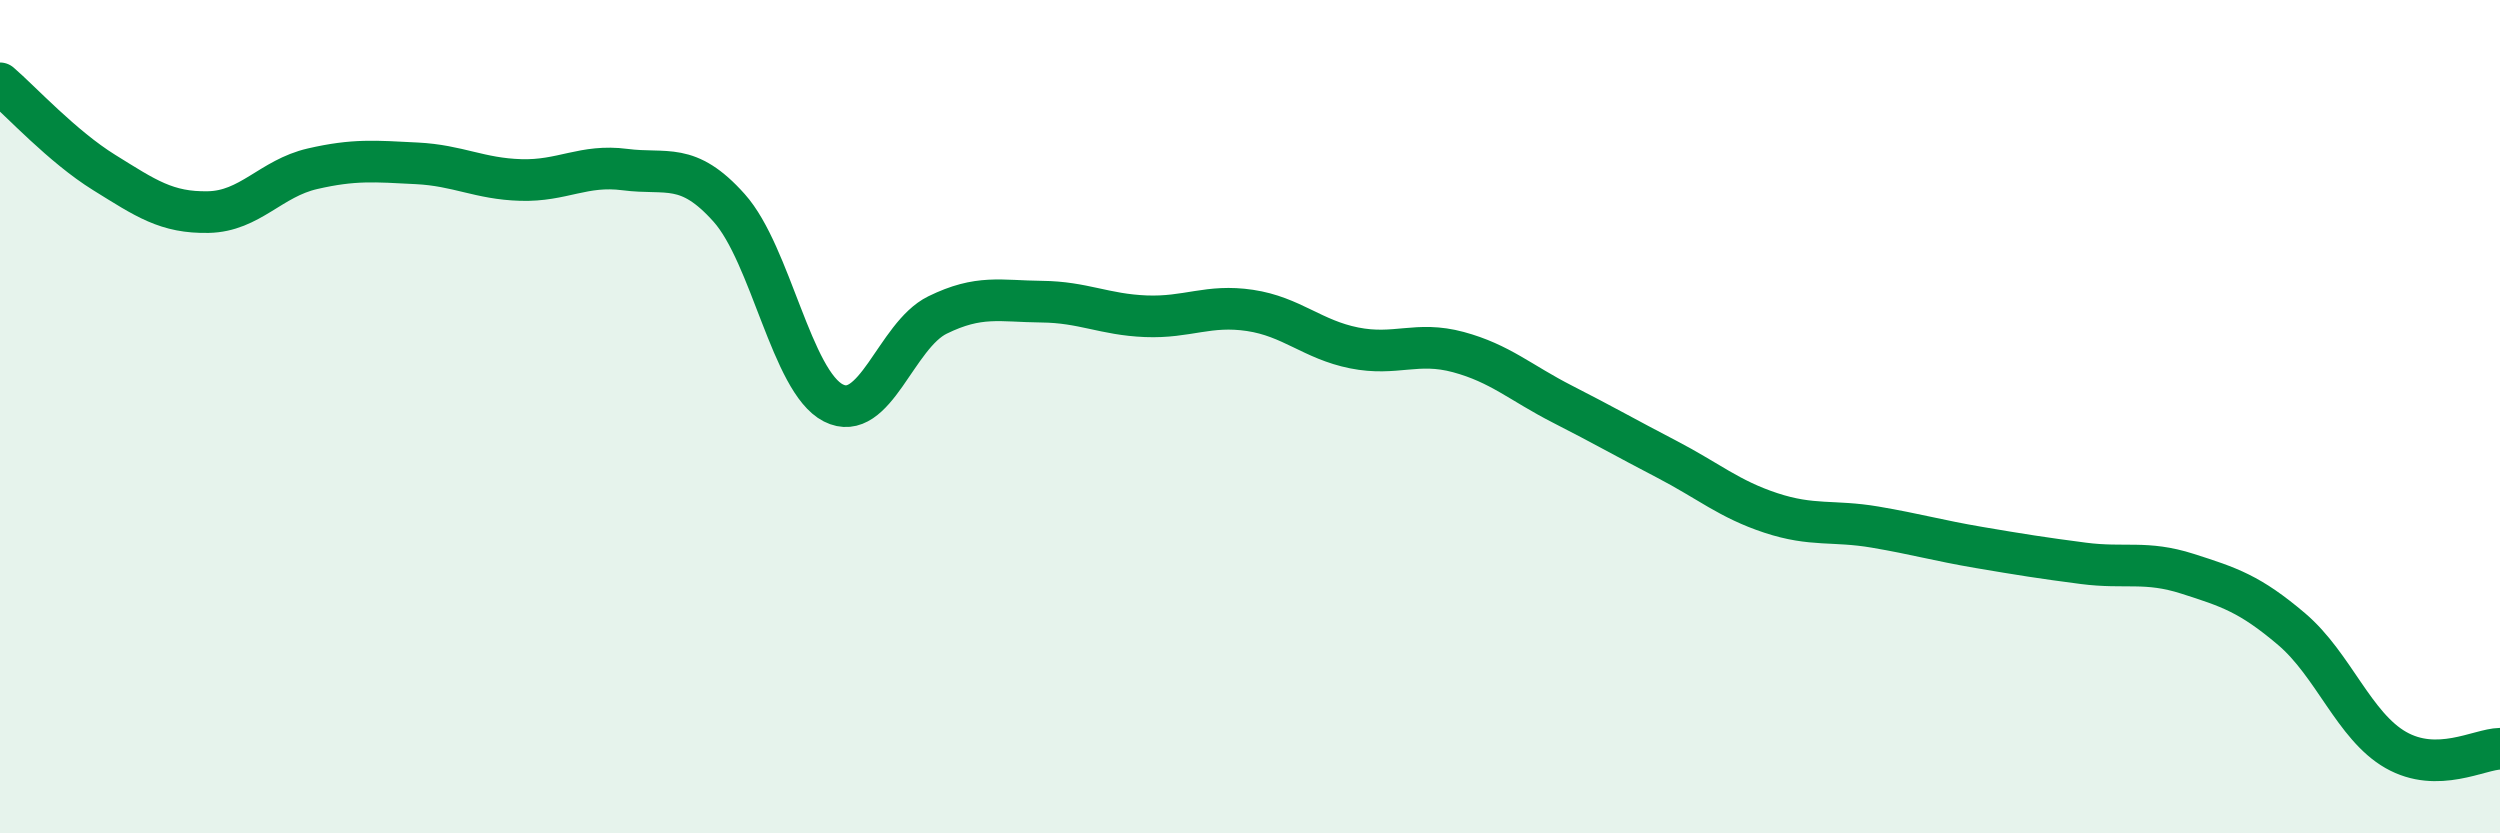
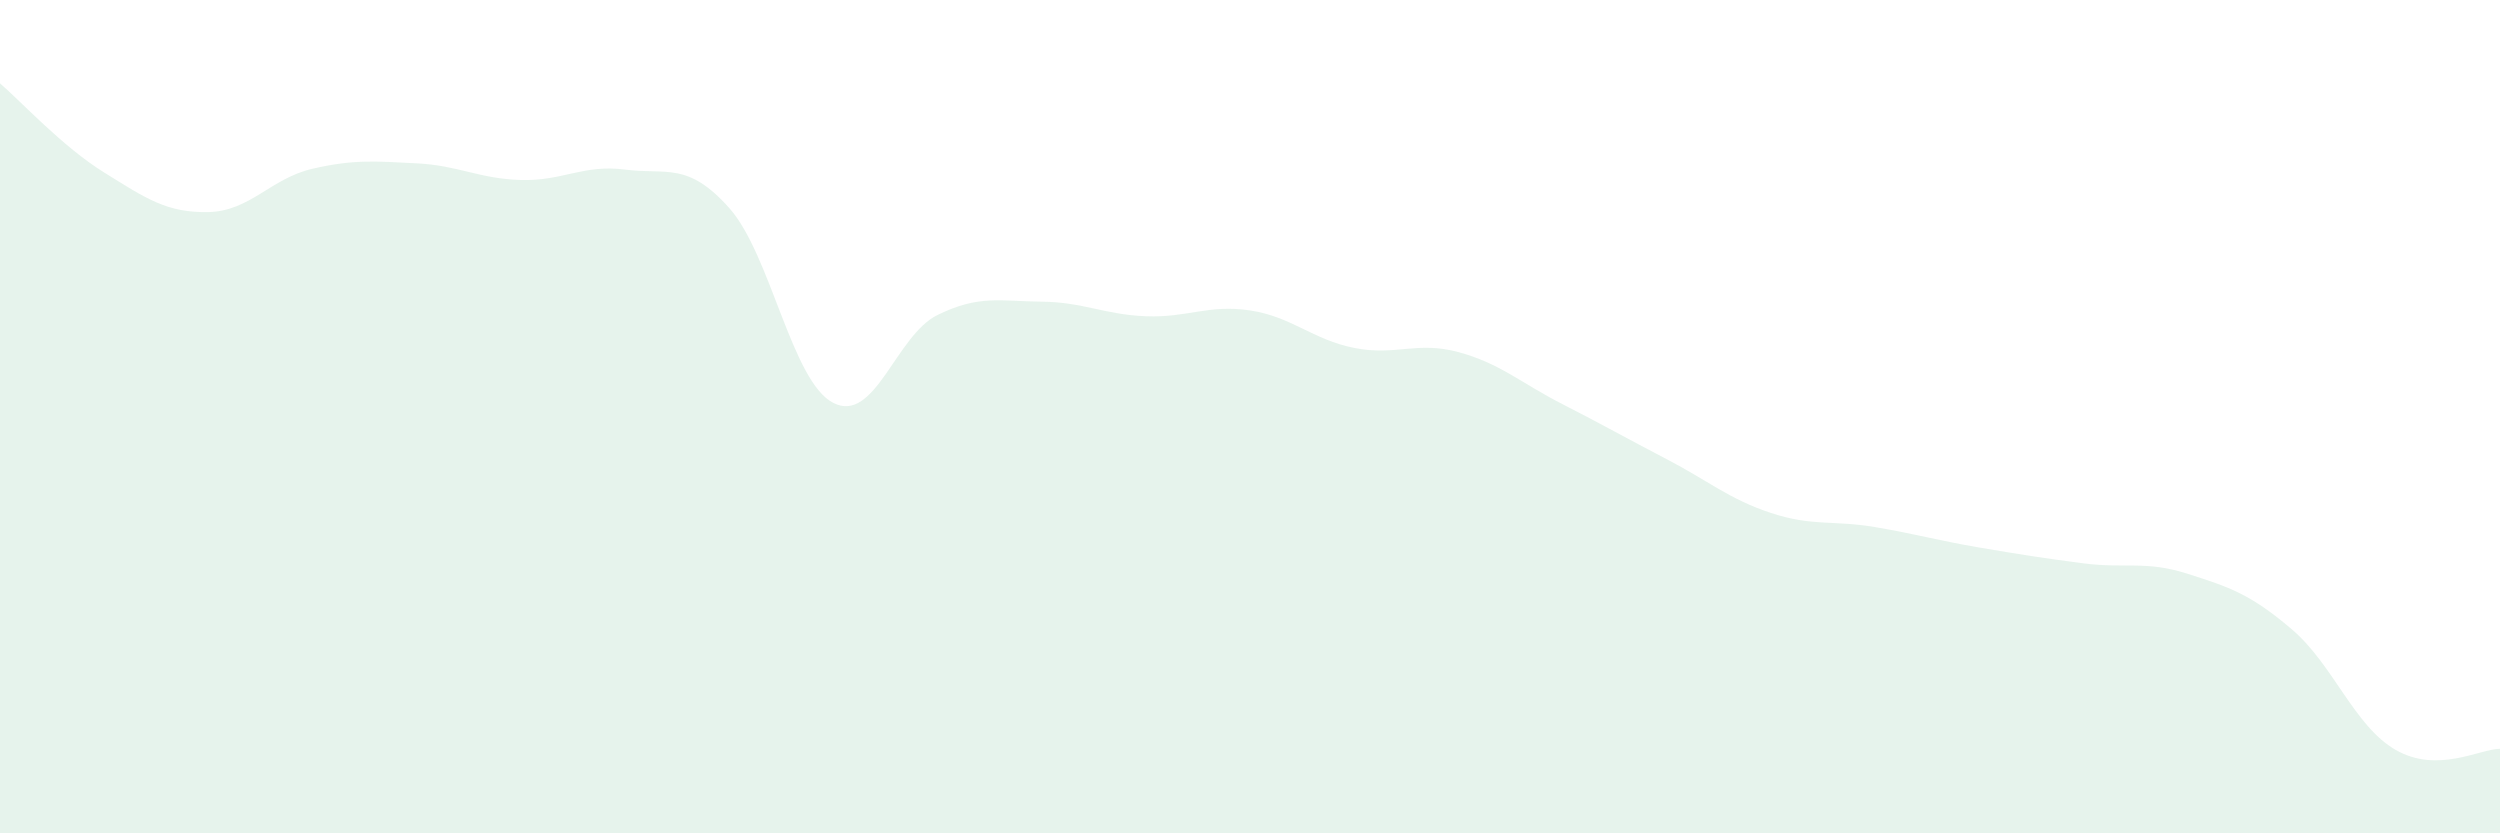
<svg xmlns="http://www.w3.org/2000/svg" width="60" height="20" viewBox="0 0 60 20">
  <path d="M 0,2 C 0.5,2.43 1.5,3.52 2.5,4.14 C 3.5,4.76 4,5.11 5,5.09 C 6,5.07 6.5,4.28 7.5,4.05 C 8.5,3.82 9,3.87 10,3.92 C 11,3.97 11.5,4.29 12.5,4.32 C 13.5,4.35 14,3.94 15,4.07 C 16,4.2 16.5,3.87 17.5,4.99 C 18.5,6.11 19,9.16 20,9.67 C 21,10.18 21.5,8.05 22.5,7.56 C 23.5,7.07 24,7.23 25,7.24 C 26,7.25 26.5,7.55 27.5,7.59 C 28.5,7.63 29,7.3 30,7.45 C 31,7.6 31.5,8.15 32.5,8.35 C 33.5,8.55 34,8.18 35,8.45 C 36,8.72 36.5,9.19 37.5,9.7 C 38.5,10.21 39,10.5 40,11.02 C 41,11.54 41.5,11.98 42.5,12.31 C 43.5,12.64 44,12.48 45,12.65 C 46,12.82 46.5,12.97 47.5,13.14 C 48.5,13.31 49,13.39 50,13.52 C 51,13.65 51.5,13.45 52.5,13.77 C 53.5,14.09 54,14.25 55,15.1 C 56,15.95 56.5,17.43 57.5,18 C 58.5,18.57 59.5,17.98 60,17.97L60 20L0 20Z" fill="#008740" opacity="0.1" stroke-linecap="round" stroke-linejoin="round" />
-   <path d="M 0,2 C 0.5,2.43 1.5,3.52 2.5,4.14 C 3.5,4.76 4,5.11 5,5.09 C 6,5.07 6.5,4.28 7.5,4.05 C 8.5,3.82 9,3.87 10,3.92 C 11,3.97 11.5,4.29 12.5,4.32 C 13.5,4.35 14,3.94 15,4.07 C 16,4.2 16.5,3.87 17.5,4.99 C 18.5,6.11 19,9.16 20,9.67 C 21,10.18 21.5,8.05 22.5,7.56 C 23.5,7.07 24,7.23 25,7.24 C 26,7.25 26.5,7.55 27.5,7.59 C 28.5,7.63 29,7.3 30,7.45 C 31,7.6 31.5,8.15 32.5,8.35 C 33.5,8.55 34,8.18 35,8.45 C 36,8.72 36.5,9.19 37.5,9.7 C 38.5,10.21 39,10.5 40,11.02 C 41,11.54 41.5,11.98 42.5,12.31 C 43.5,12.64 44,12.48 45,12.65 C 46,12.82 46.5,12.97 47.5,13.14 C 48.5,13.31 49,13.39 50,13.52 C 51,13.65 51.5,13.45 52.5,13.77 C 53.5,14.09 54,14.25 55,15.1 C 56,15.95 56.5,17.43 57.5,18 C 58.5,18.57 59.5,17.98 60,17.97" stroke="#008740" stroke-width="1" fill="none" stroke-linecap="round" stroke-linejoin="round" />
</svg>